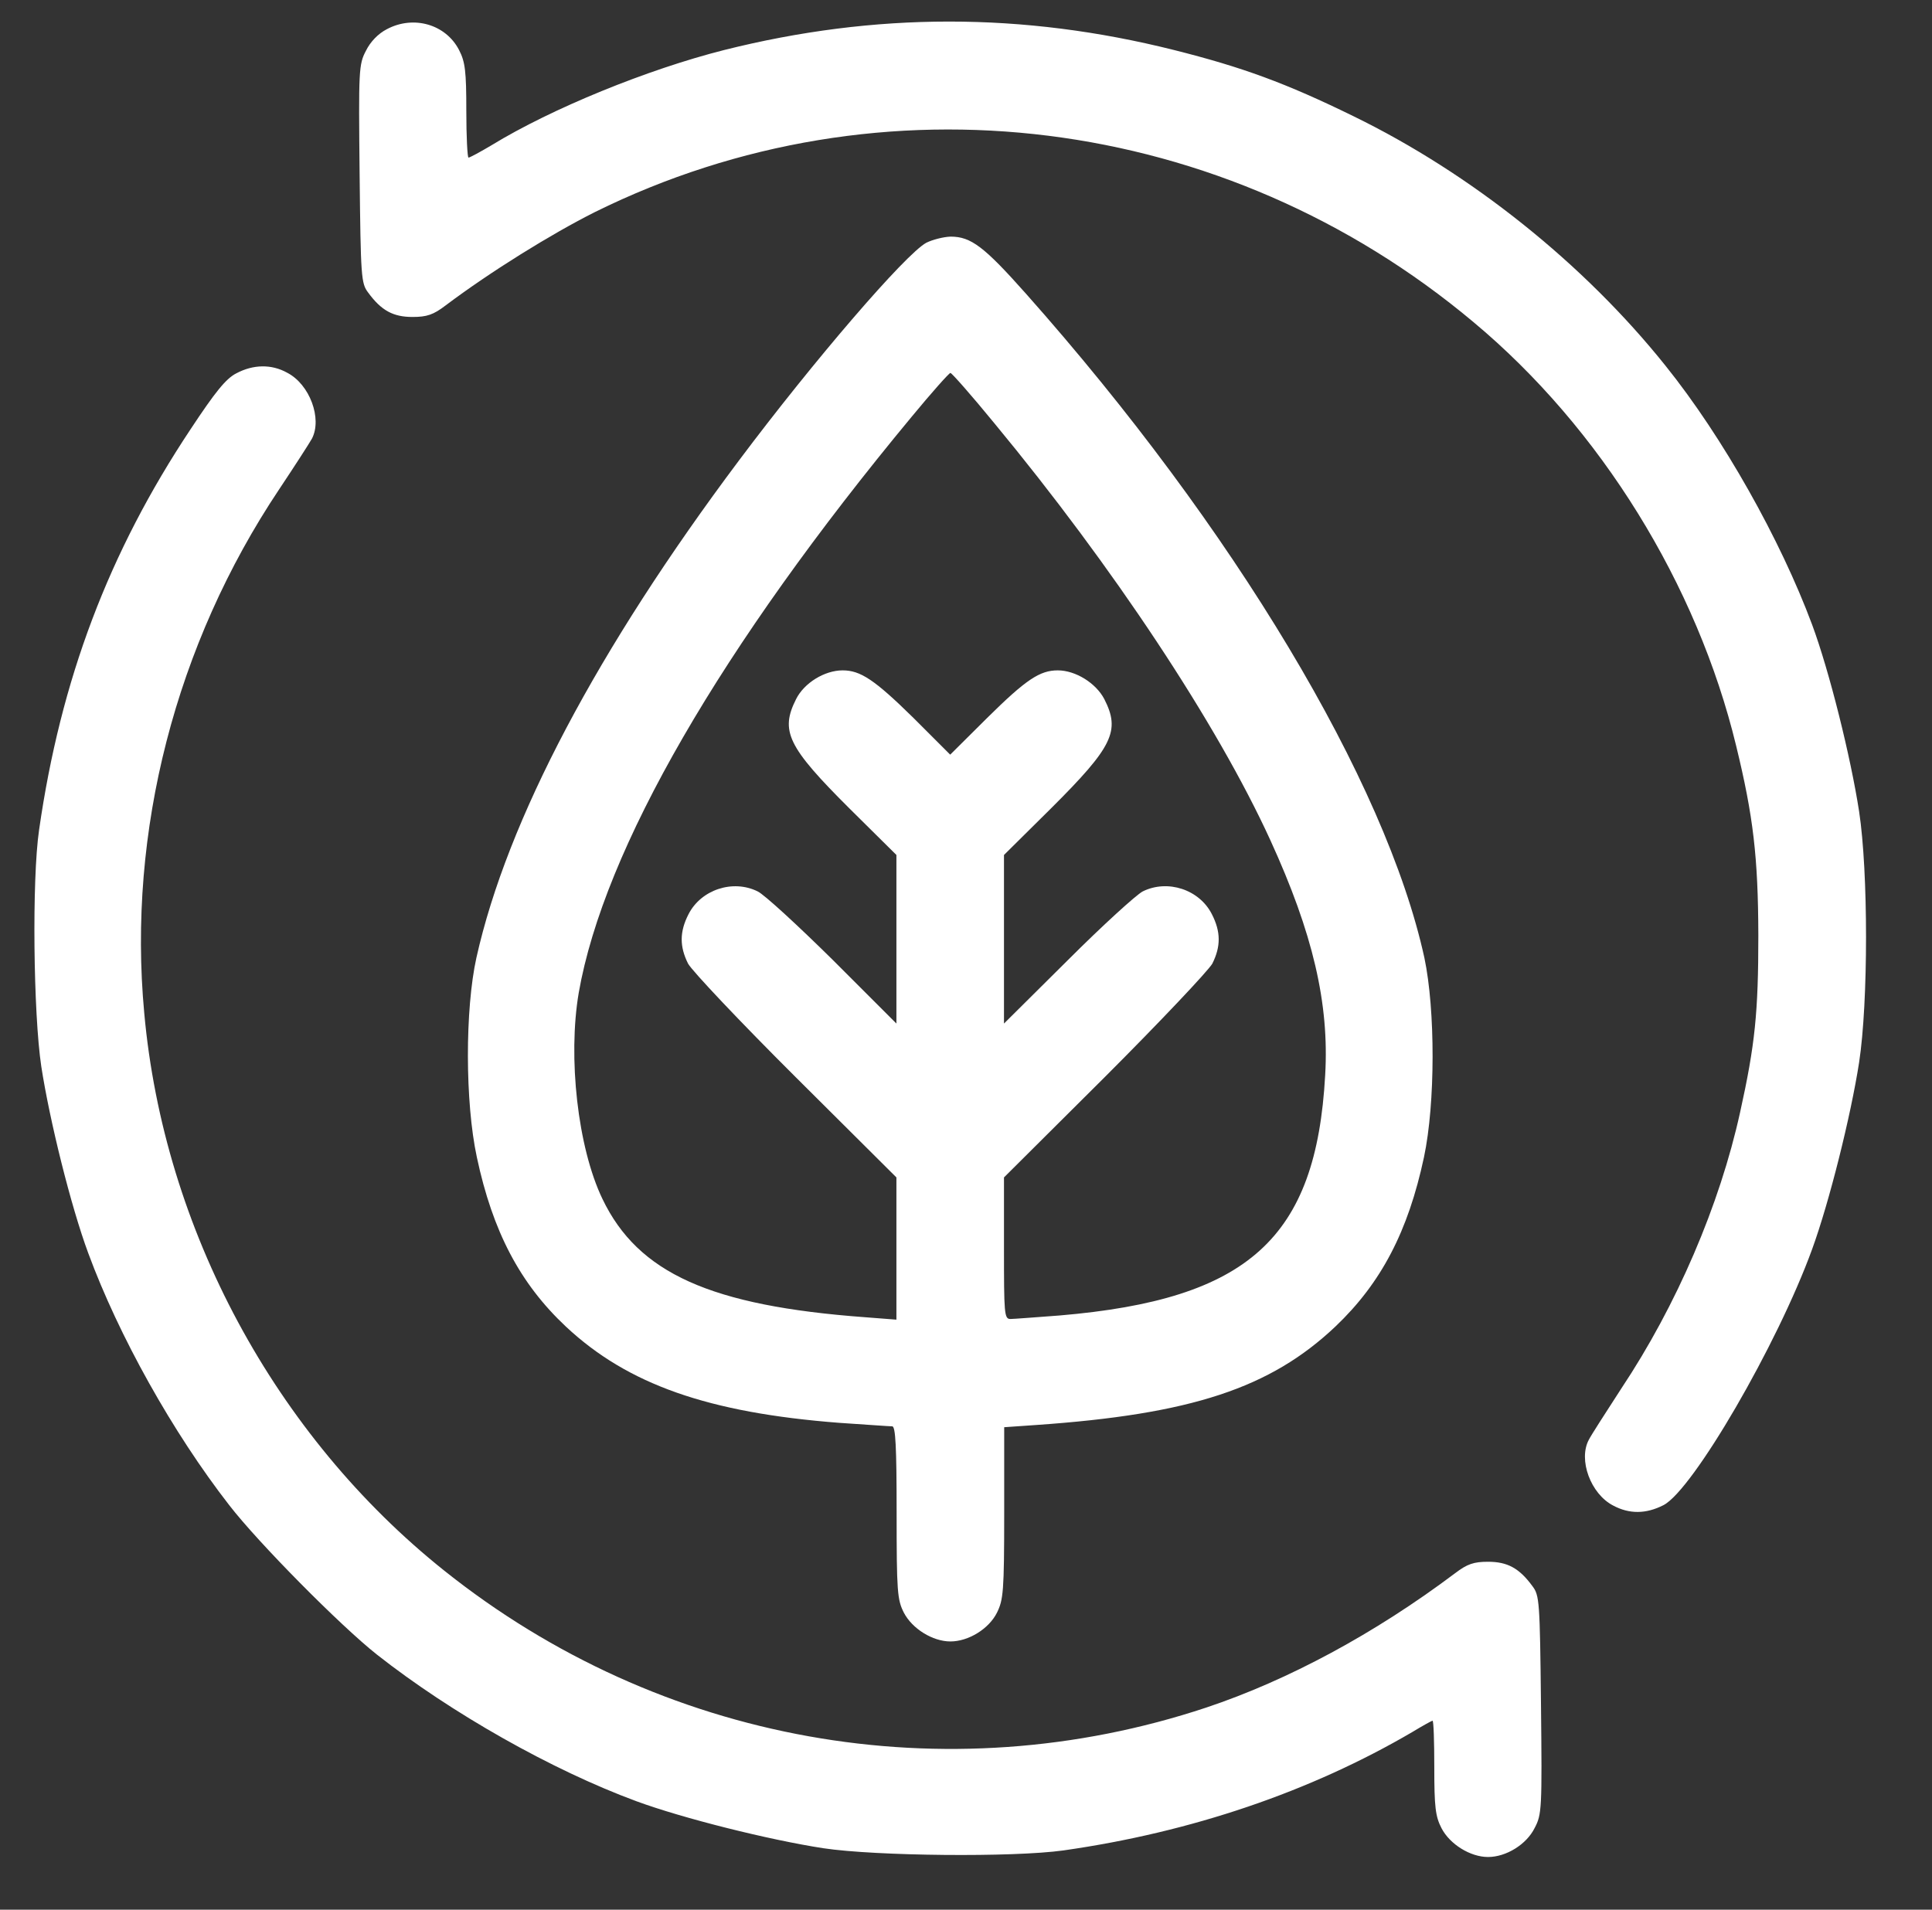
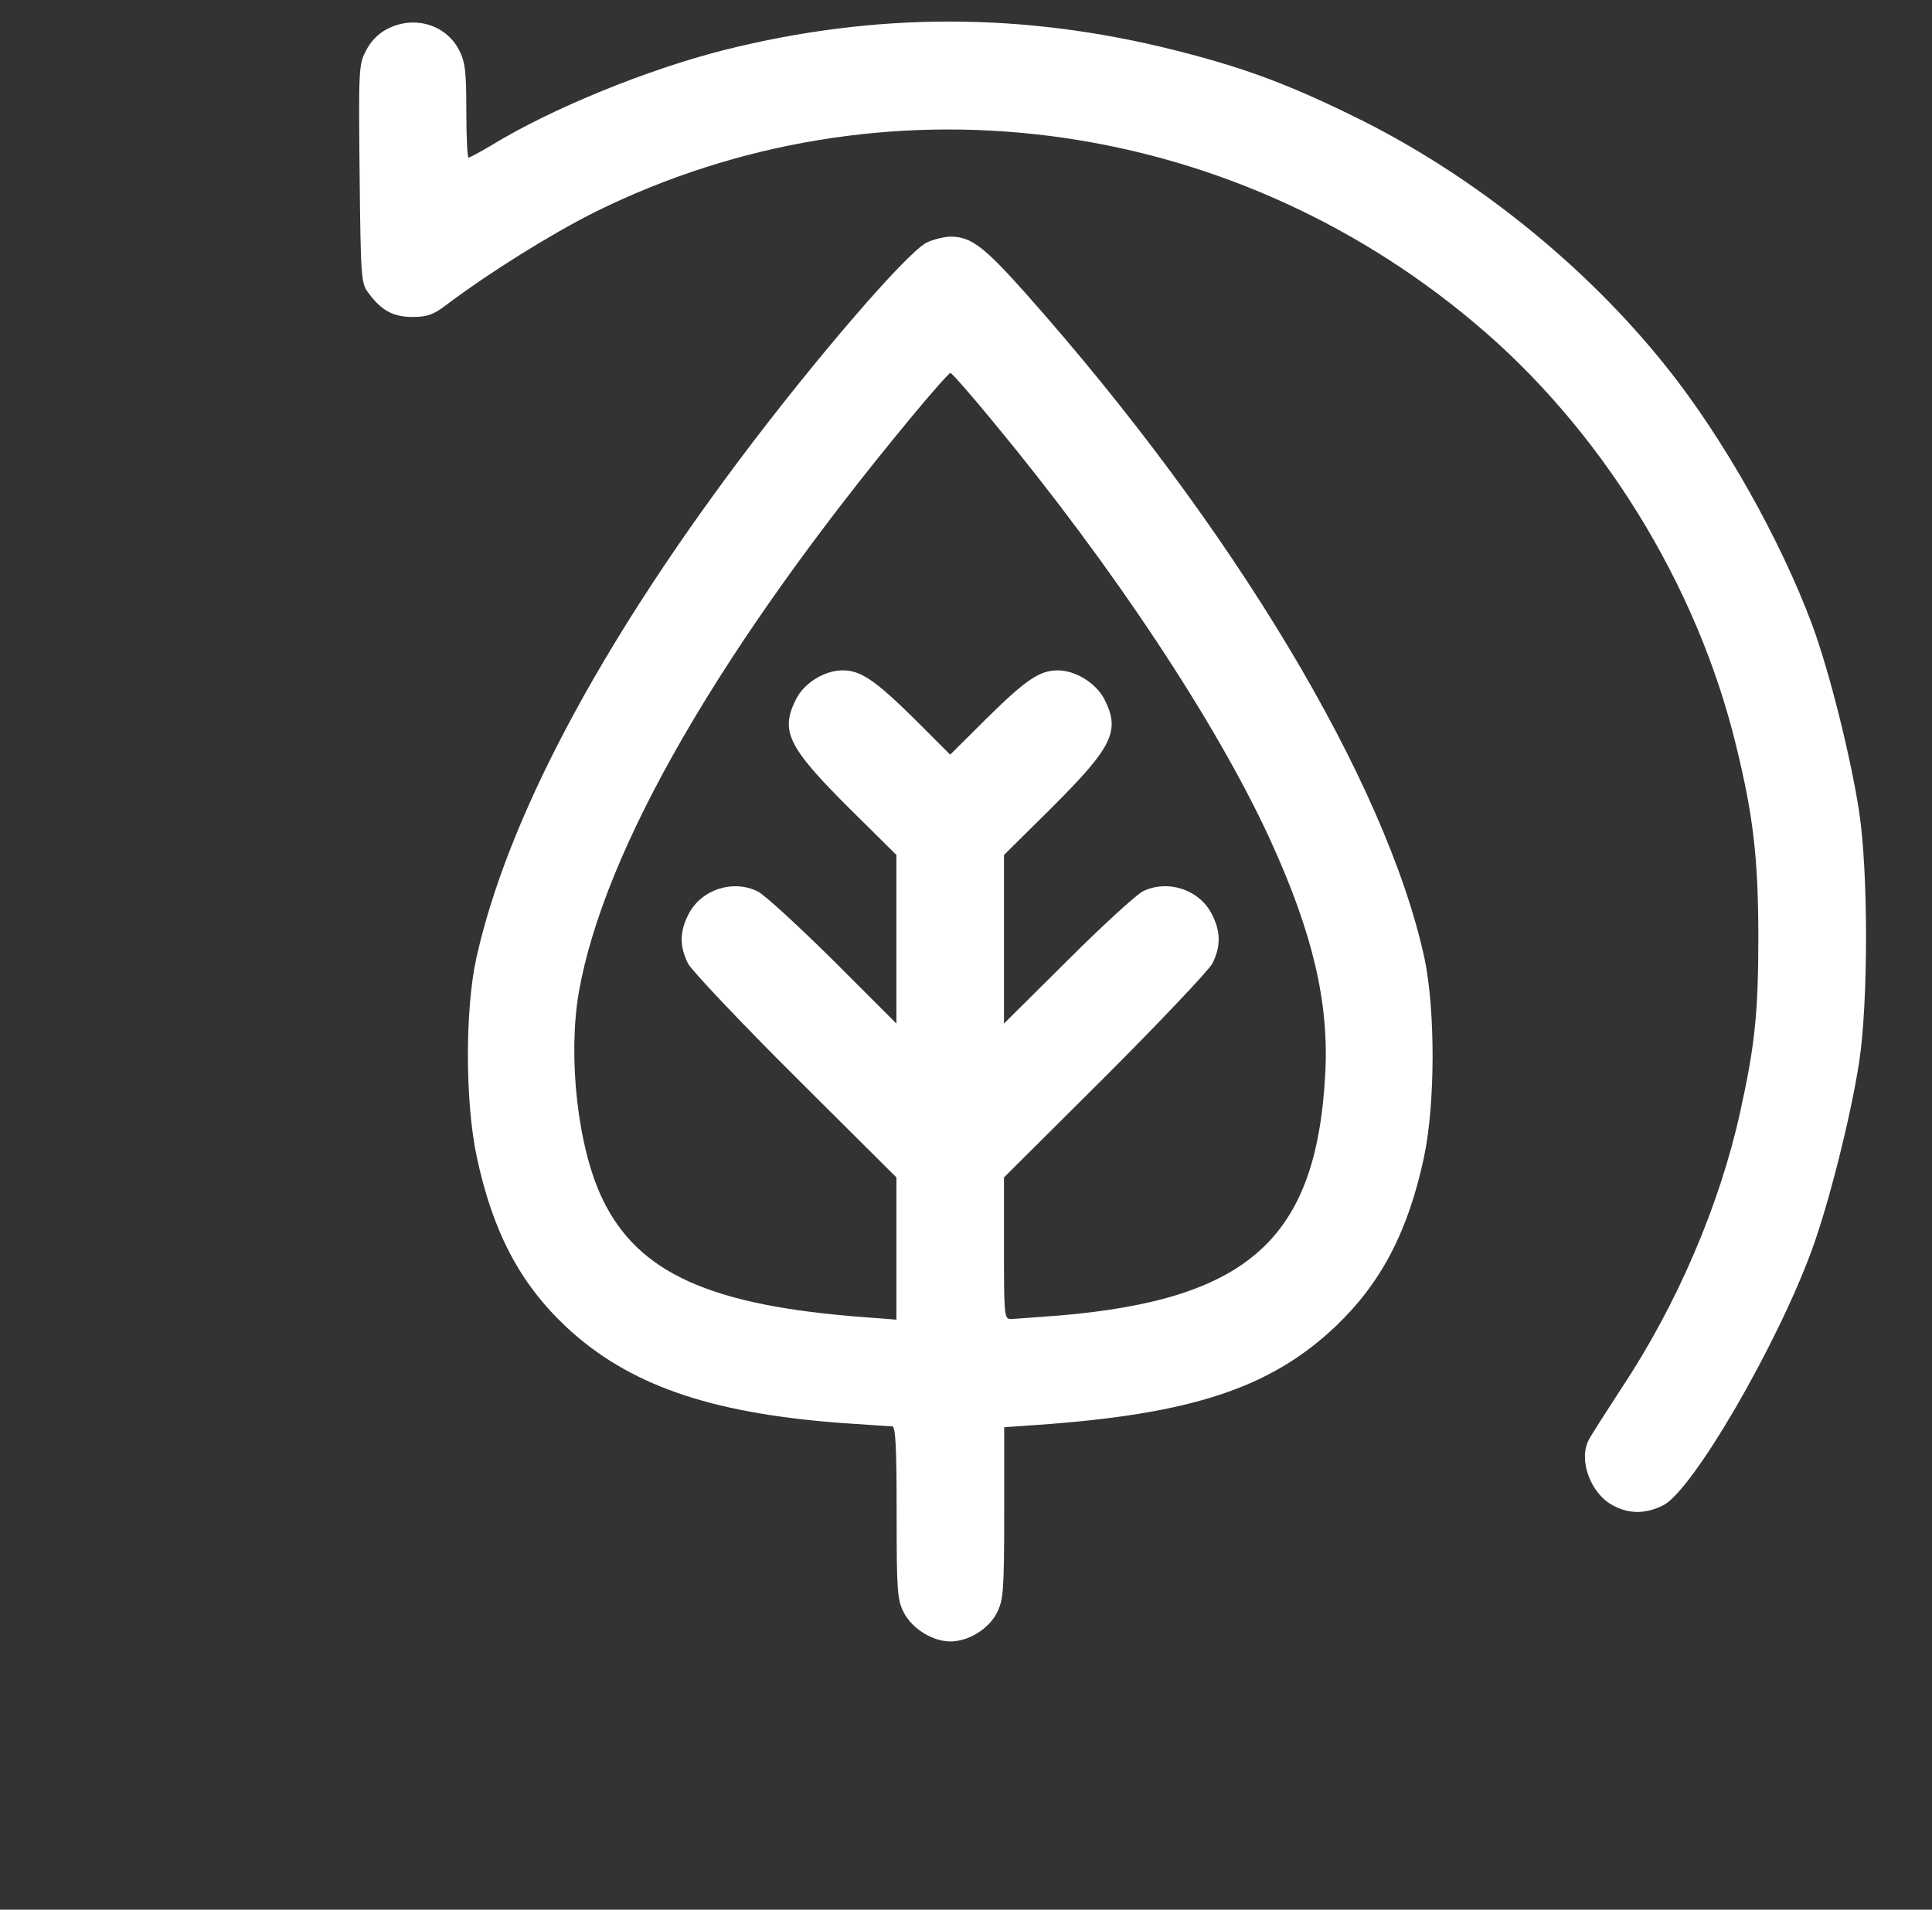
<svg xmlns="http://www.w3.org/2000/svg" version="1.1" id="Capa_1" x="0px" y="0px" viewBox="0 0 88 87" style="enable-background:new 0 0 88 87;" xml:space="preserve">
  <rect x="0" y="0" width="88" height="87" fill="#333333" stroke="none" />
  <style type="text/css">
	.st0{fill:#FFFFFF;}
</style>
  <g transform="translate(0,512) scale(0.1,-0.1)">
    <path class="st0" d="M176.2,5106.7c-3.9-2-7.5-5.7-9.5-9.8c-3.3-6.2-3.4-8.8-2.9-56.2c0.5-47.2,0.7-49.8,3.9-54   c6-8.2,11.4-11.1,20.2-11.1c6.5,0,9.5,1,15,5.2c20.6,15.5,48.2,32.6,68.1,42.6c130.4,64.5,286.8,44.9,400.1-50.1   C729,4925,773,4853.8,790.8,4780.2c7.8-32,10-50.6,10.1-86.4c0-35.1-1.5-49.8-8.3-80.5c-9.3-42.3-28.9-88-54.2-126   c-7-10.8-13.7-21.2-14.7-23.2c-4.9-9.1,0.8-24.7,11.1-30c7.3-3.9,14.9-3.9,22.9,0.2c13.4,6.9,51.9,73.1,67.7,116.6   c7.8,21.4,17.6,60.6,21.4,85.1c4.2,27.4,4.2,86.8,0,114.3c-3.8,24.7-13.5,63.8-21.4,85.1c-14.4,38.7-40.6,85.4-66.8,118   c-37.1,46.4-88.5,87.5-142,113.6c-31,15.2-50.8,22.4-81.8,30.2c-68.9,17.3-136.1,17.3-205,0c-34.8-8.8-78.5-26.6-105.8-43.3   c-5.2-3.1-10-5.7-10.6-5.7c-0.5,0-1,9.6-1,21.2c0,18.1-0.5,22.4-3.3,27.8C203.1,5108.9,188.4,5113.2,176.2,5106.7z" />
    <path class="st0" d="M421.9,5009.4c-9.5-5.2-51.1-53.5-85.4-99.3c-64.2-85.7-105.5-163.7-119.5-226.4c-5.2-23.5-5.2-65.8,0.2-90.9   c7.2-33.8,19.6-57.5,40.6-77.2c28.1-26.3,64.8-39.2,124.4-43.8c12.1-0.8,23-1.6,24.2-1.6c1.5,0,2-9,2-39.2   c0-36.2,0.3-39.8,3.3-45.7c3.8-7.3,13.1-13.1,21.2-13.1c8.2,0,17.5,5.7,21.2,13.1c2.9,5.9,3.3,9.5,3.3,45.5v39l14.4,1   c70.8,4.9,106.8,16.8,136.5,44.9c20.9,19.9,33.1,43.4,40.3,77.1c5.2,24.5,5.2,67.1,0.2,90.8c-17.5,80.2-87,196.2-181.4,302.5   c-19.1,21.5-25.1,26.1-34.4,26.1C429.7,5012.1,424.7,5010.8,421.9,5009.4z M452.9,4927.2c54-65.3,101.4-136.8,125.7-189.9   c19.4-42.4,26.9-74.4,25-107.1c-4.1-74.3-34.9-102.2-121-109.5c-10.8-0.8-20.9-1.6-22.4-1.6c-2.8,0-2.9,2.6-2.9,32.3v32.2   l45.9,45.7c25.1,25.1,47.2,48.5,49,51.7c3.9,7.8,3.9,14.5-0.2,22.5c-5.7,11.3-20.2,16-31.5,10.4c-2.9-1.5-18.3-15.5-34.1-31.3   l-29.1-28.9v38.4v38.4l21.4,21.2c28.2,28.1,31.7,35.3,24.3,49.8c-3.8,7.3-13.1,13.1-21.2,13.1c-8.2,0-14.5-4.2-32.2-21.7   l-16.8-16.7l-16.7,16.7c-17.8,17.5-24.2,21.7-32.3,21.7c-8.2,0-17.5-5.7-21.2-13.1c-7.3-14.5-3.9-21.7,24.3-49.8l21.4-21.2v-38.4   v-38.4l-28.9,28.9c-16,15.8-31.3,29.9-34.3,31.3c-11.3,5.6-25.8,0.8-31.5-10.4c-4.1-8-4.1-14.7-0.2-22.5c1.8-3.3,23.8-26.6,49-51.7   l45.9-45.7v-32.3v-32.5l-14.2,1.1c-70.5,5.2-103.5,20.1-119.7,53.9c-11.3,23.5-15.8,64.5-10.8,93.9   c11.4,65.3,64.8,157.7,151.7,262.5c9,10.9,17,19.9,17.6,19.9C433.5,4950.1,442.6,4939.8,452.9,4927.2z" />
-     <path class="st0" d="M107.6,4949.9c-4.7-2.4-9.6-8.5-20.7-25.3c-37.4-56.2-59.3-114.3-69.1-182.7c-3.3-22.5-2.6-83.7,1-107.7   c3.8-24.7,13.5-63.8,21.4-85.1c13.9-37.7,38.4-81.6,64.2-114.8c13.2-17.1,50.6-54.9,67.3-68.1c33.8-26.6,79.7-52.6,118.2-66.8   c21.2-7.8,60.4-17.6,85.1-21.4c24-3.6,86.5-4.2,109.4-1c58.3,8.3,112.6,26.8,159,54c4.6,2.8,8.8,5.1,9.1,5.1   c0.5,0,0.8-9.6,0.8-21.2c0-18.1,0.5-22.4,3.3-27.8c3.8-7.3,13.1-13.1,21.2-13.1c8.2,0,17.5,5.7,21.2,13.2c3.3,6.2,3.4,8.8,2.9,56.2   c-0.5,47.2-0.7,49.8-3.9,54c-6,8.2-11.4,11.1-20.2,11.1c-6.5,0-9.5-1-15-5.2c-36.7-27.6-76.2-48.8-113.3-61.2   c-118.8-39.5-248.8-16.2-347.2,62.4c-76.9,61.4-127.7,155.4-136.6,254C58,4741.1,80,4826.5,127.1,4897c7.2,10.8,13.9,21.2,15,23.2   c4.7,9.1-1,24.7-11.3,30C123.6,4954.2,115.3,4954,107.6,4949.9z" />
  </g>
</svg>